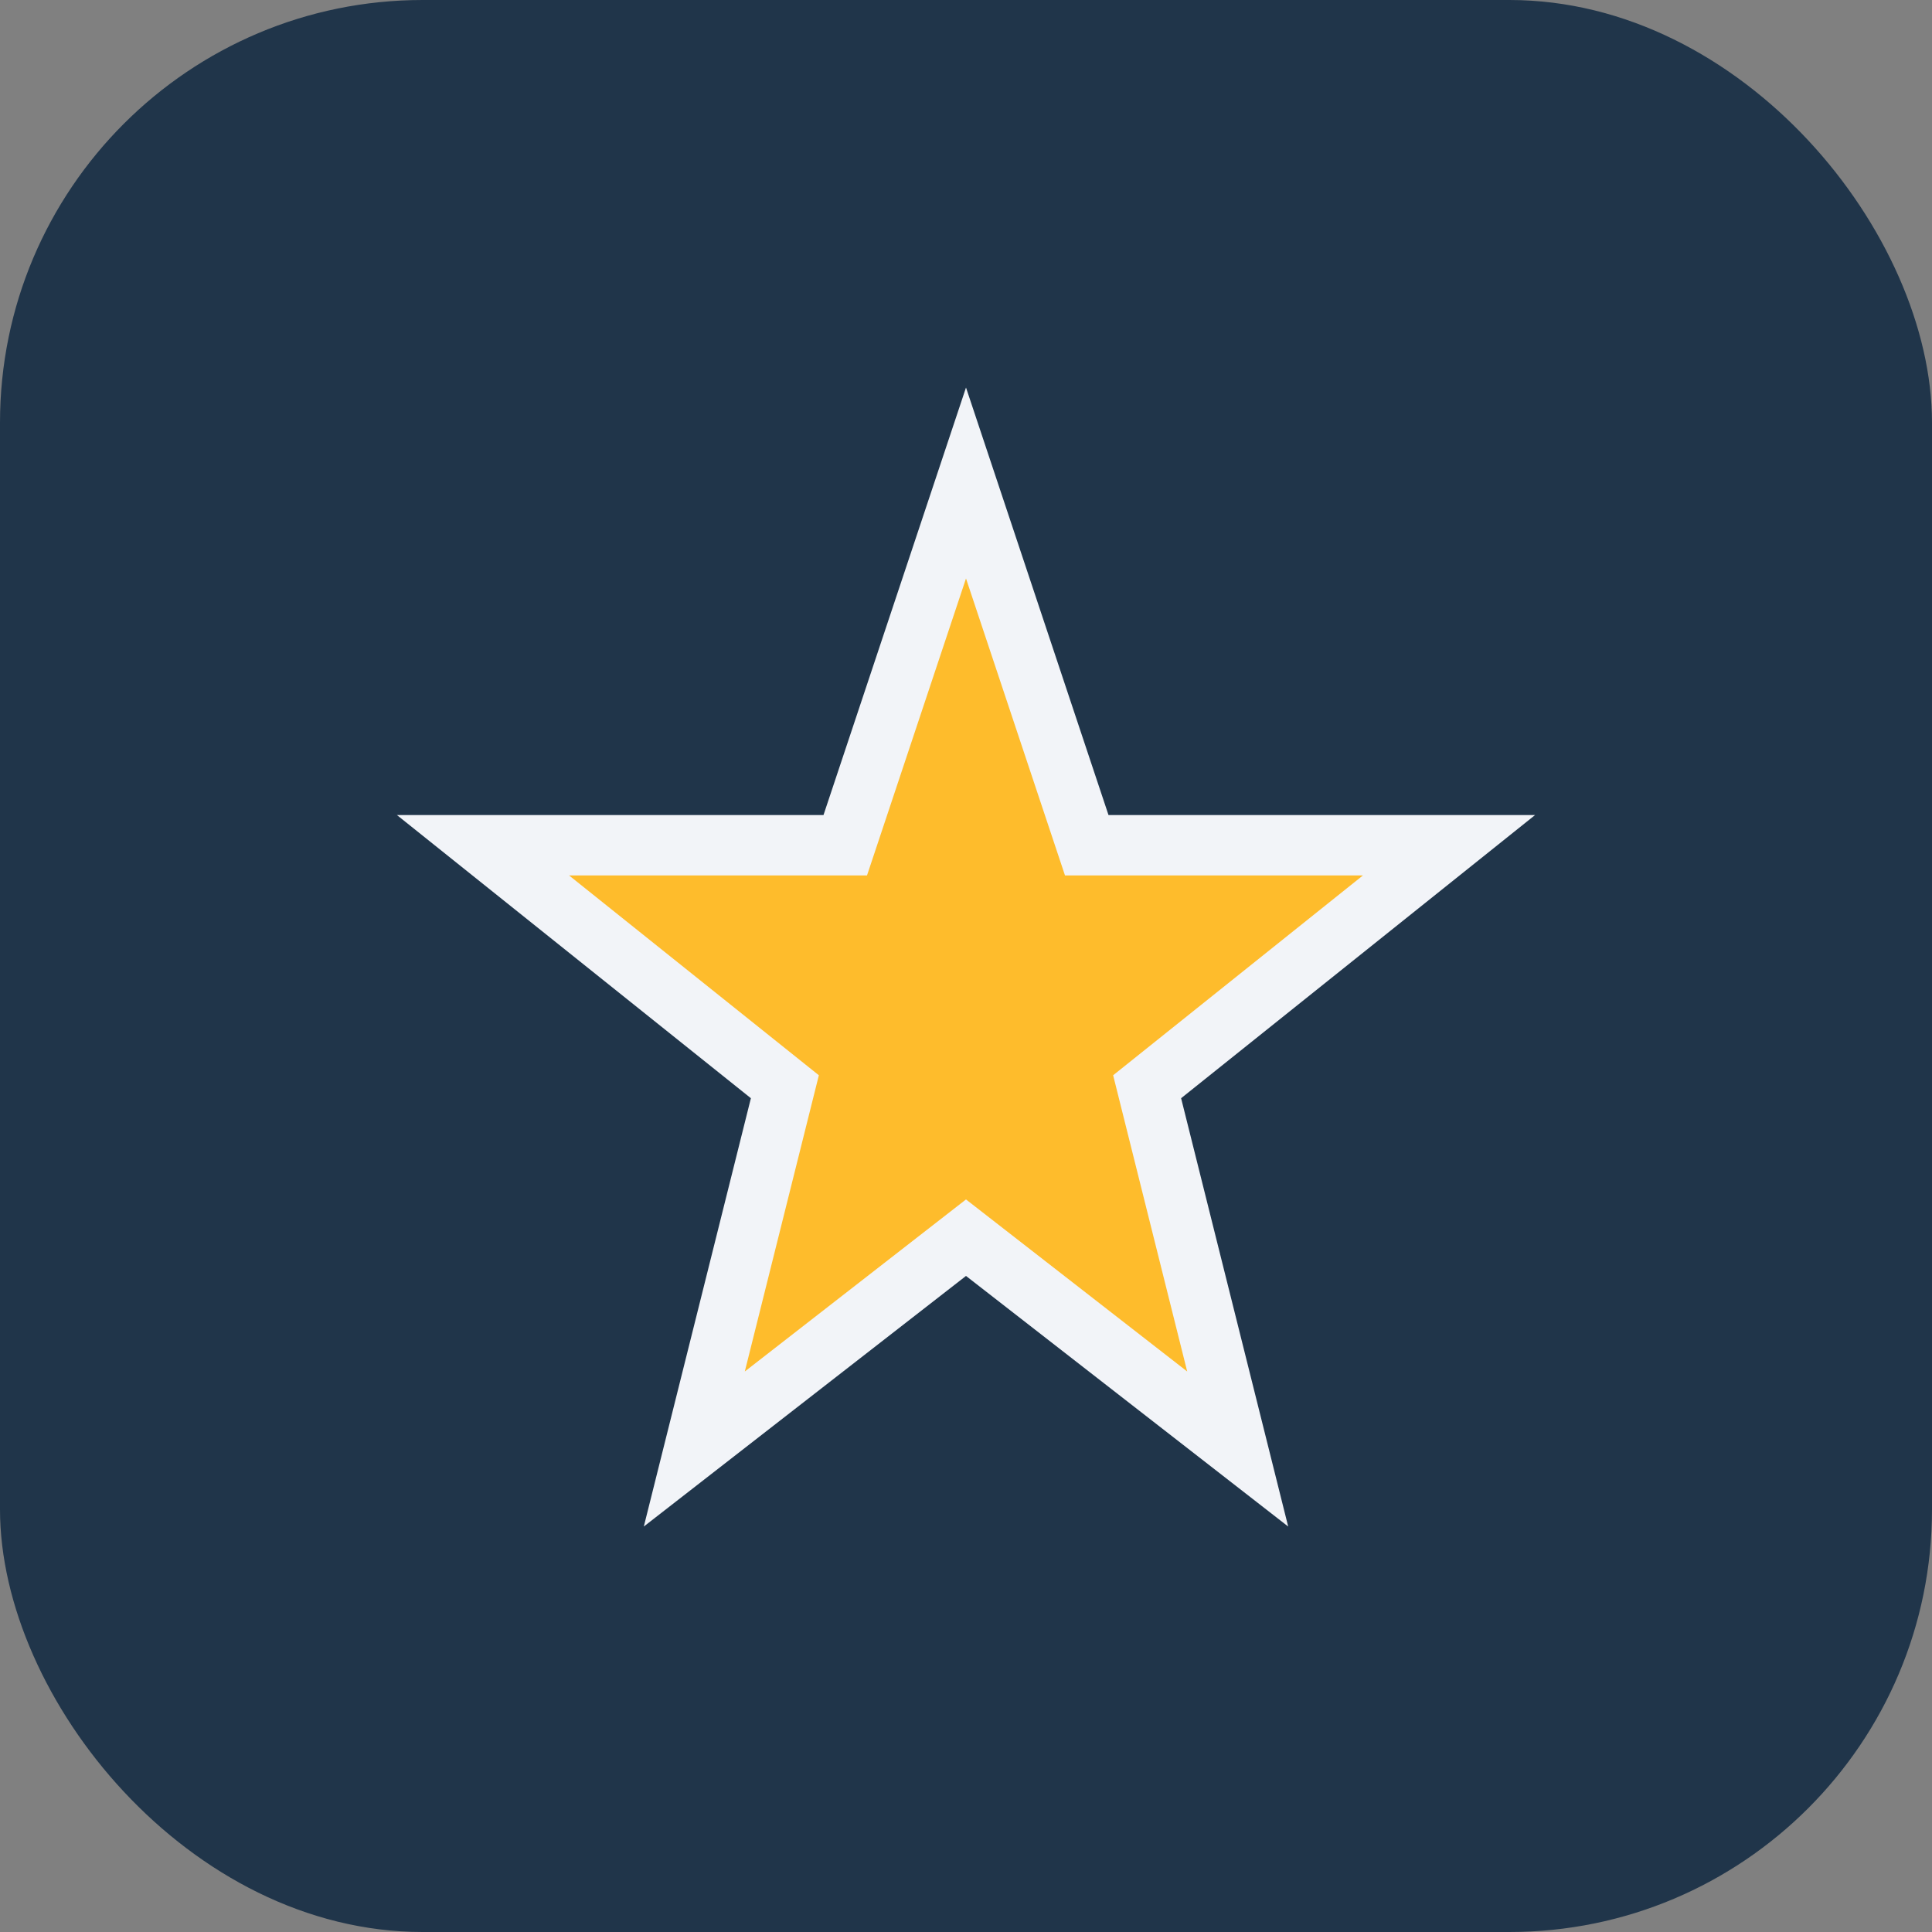
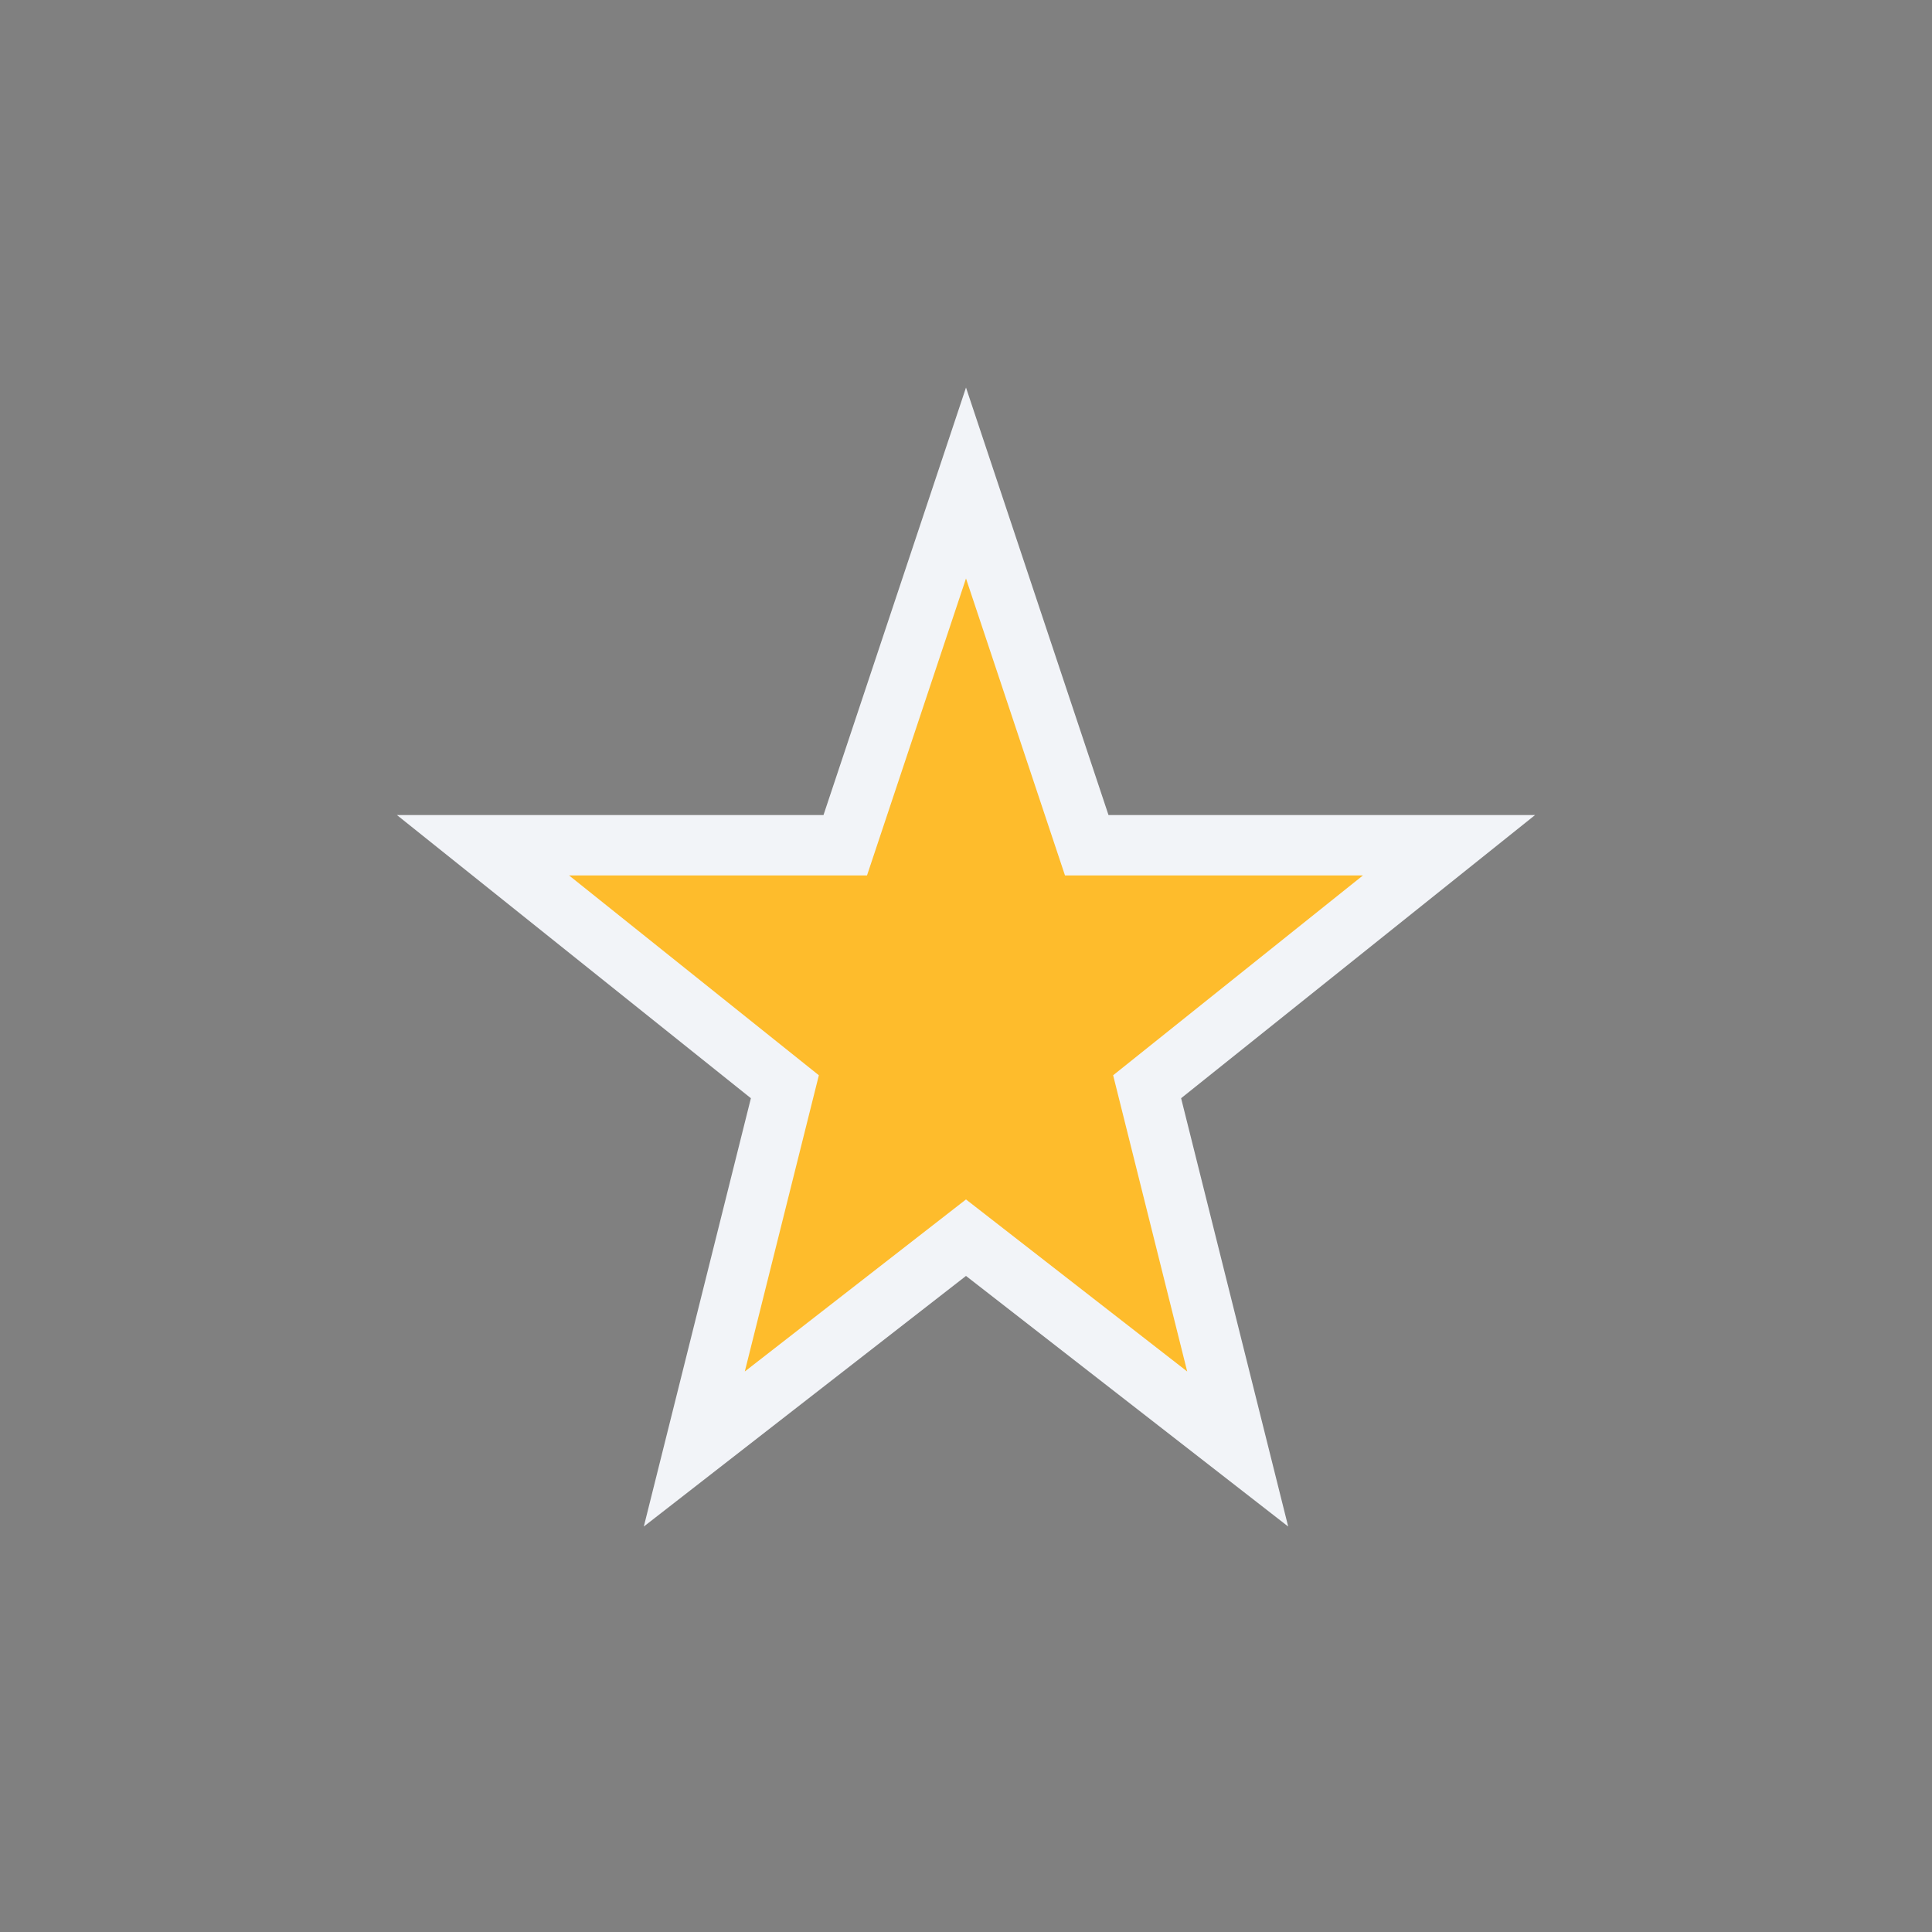
<svg xmlns="http://www.w3.org/2000/svg" width="32" height="32" viewBox="0 0 32 32">
  <rect x="0" y="0" width="32" height="32" fill="#808080" stroke="none" />
-   <rect width="32" height="32" rx="7" fill="#20354A" />
  <polygon points="16,8 18,14 24,14 19,18 20.5,24 16,20.5 11.5,24 13,18 8,14 14,14" fill="#FEBC2C" stroke="#F2F4F8" stroke-width="1" />
</svg>